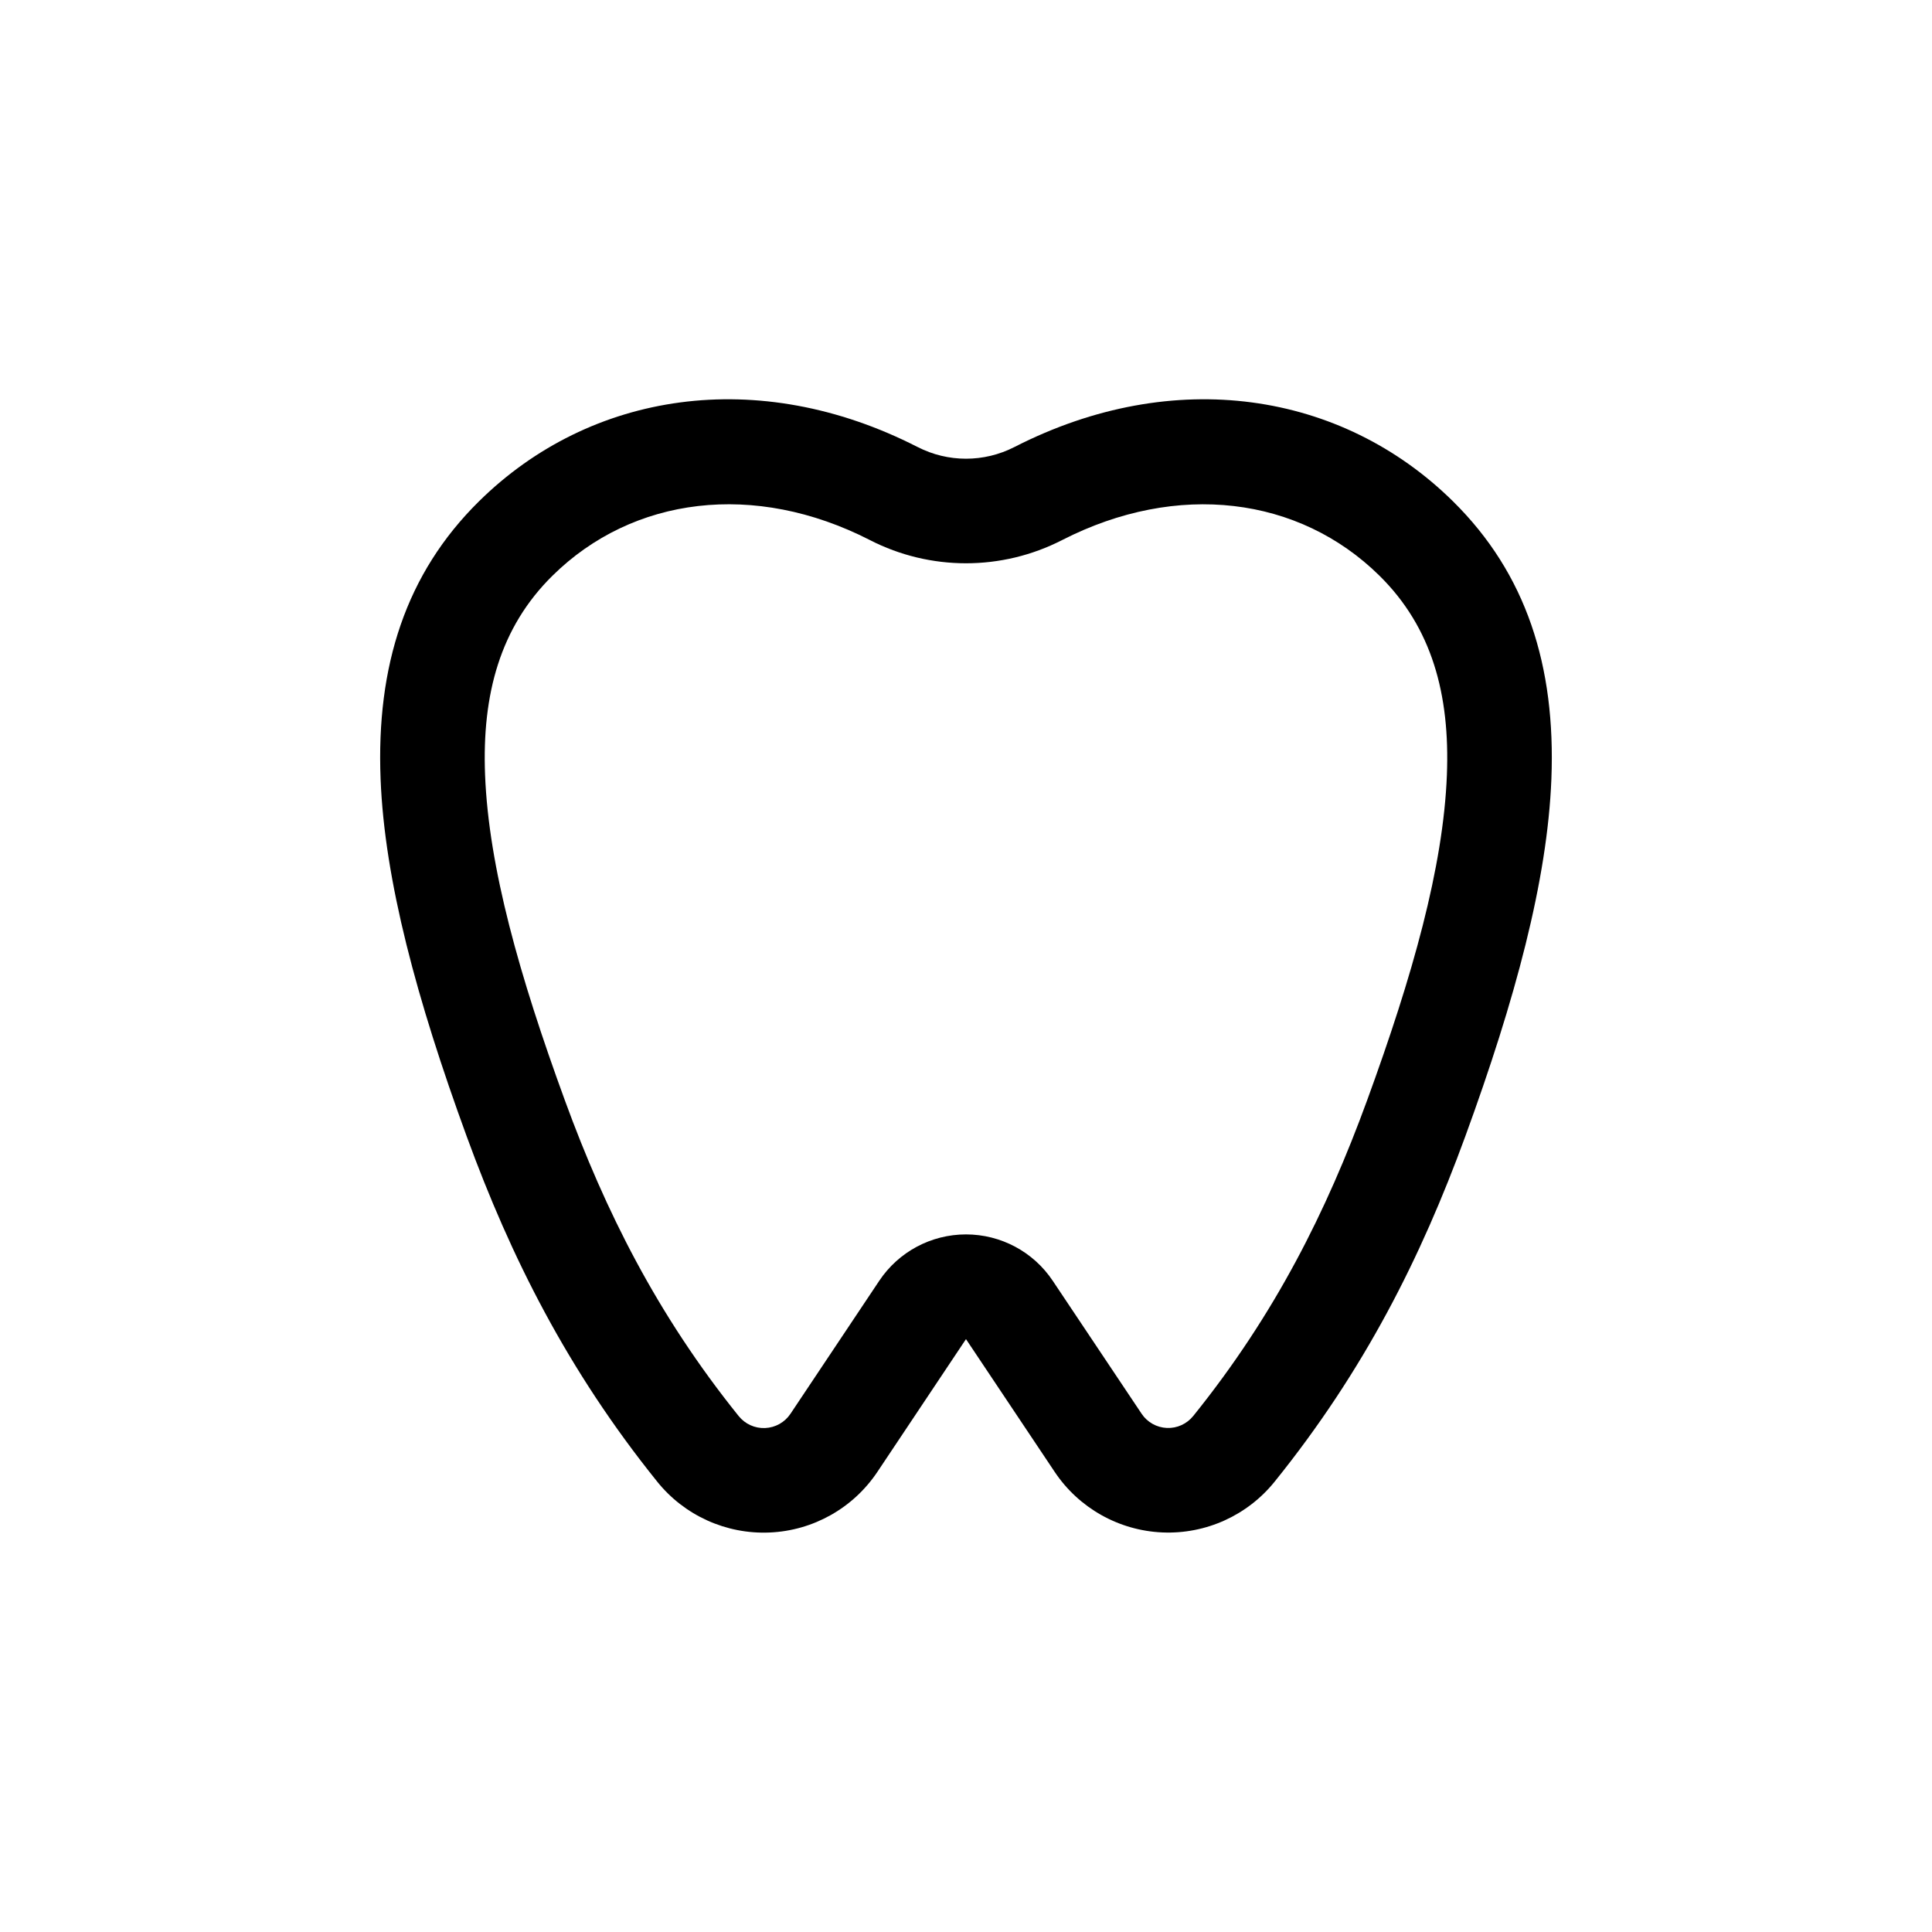
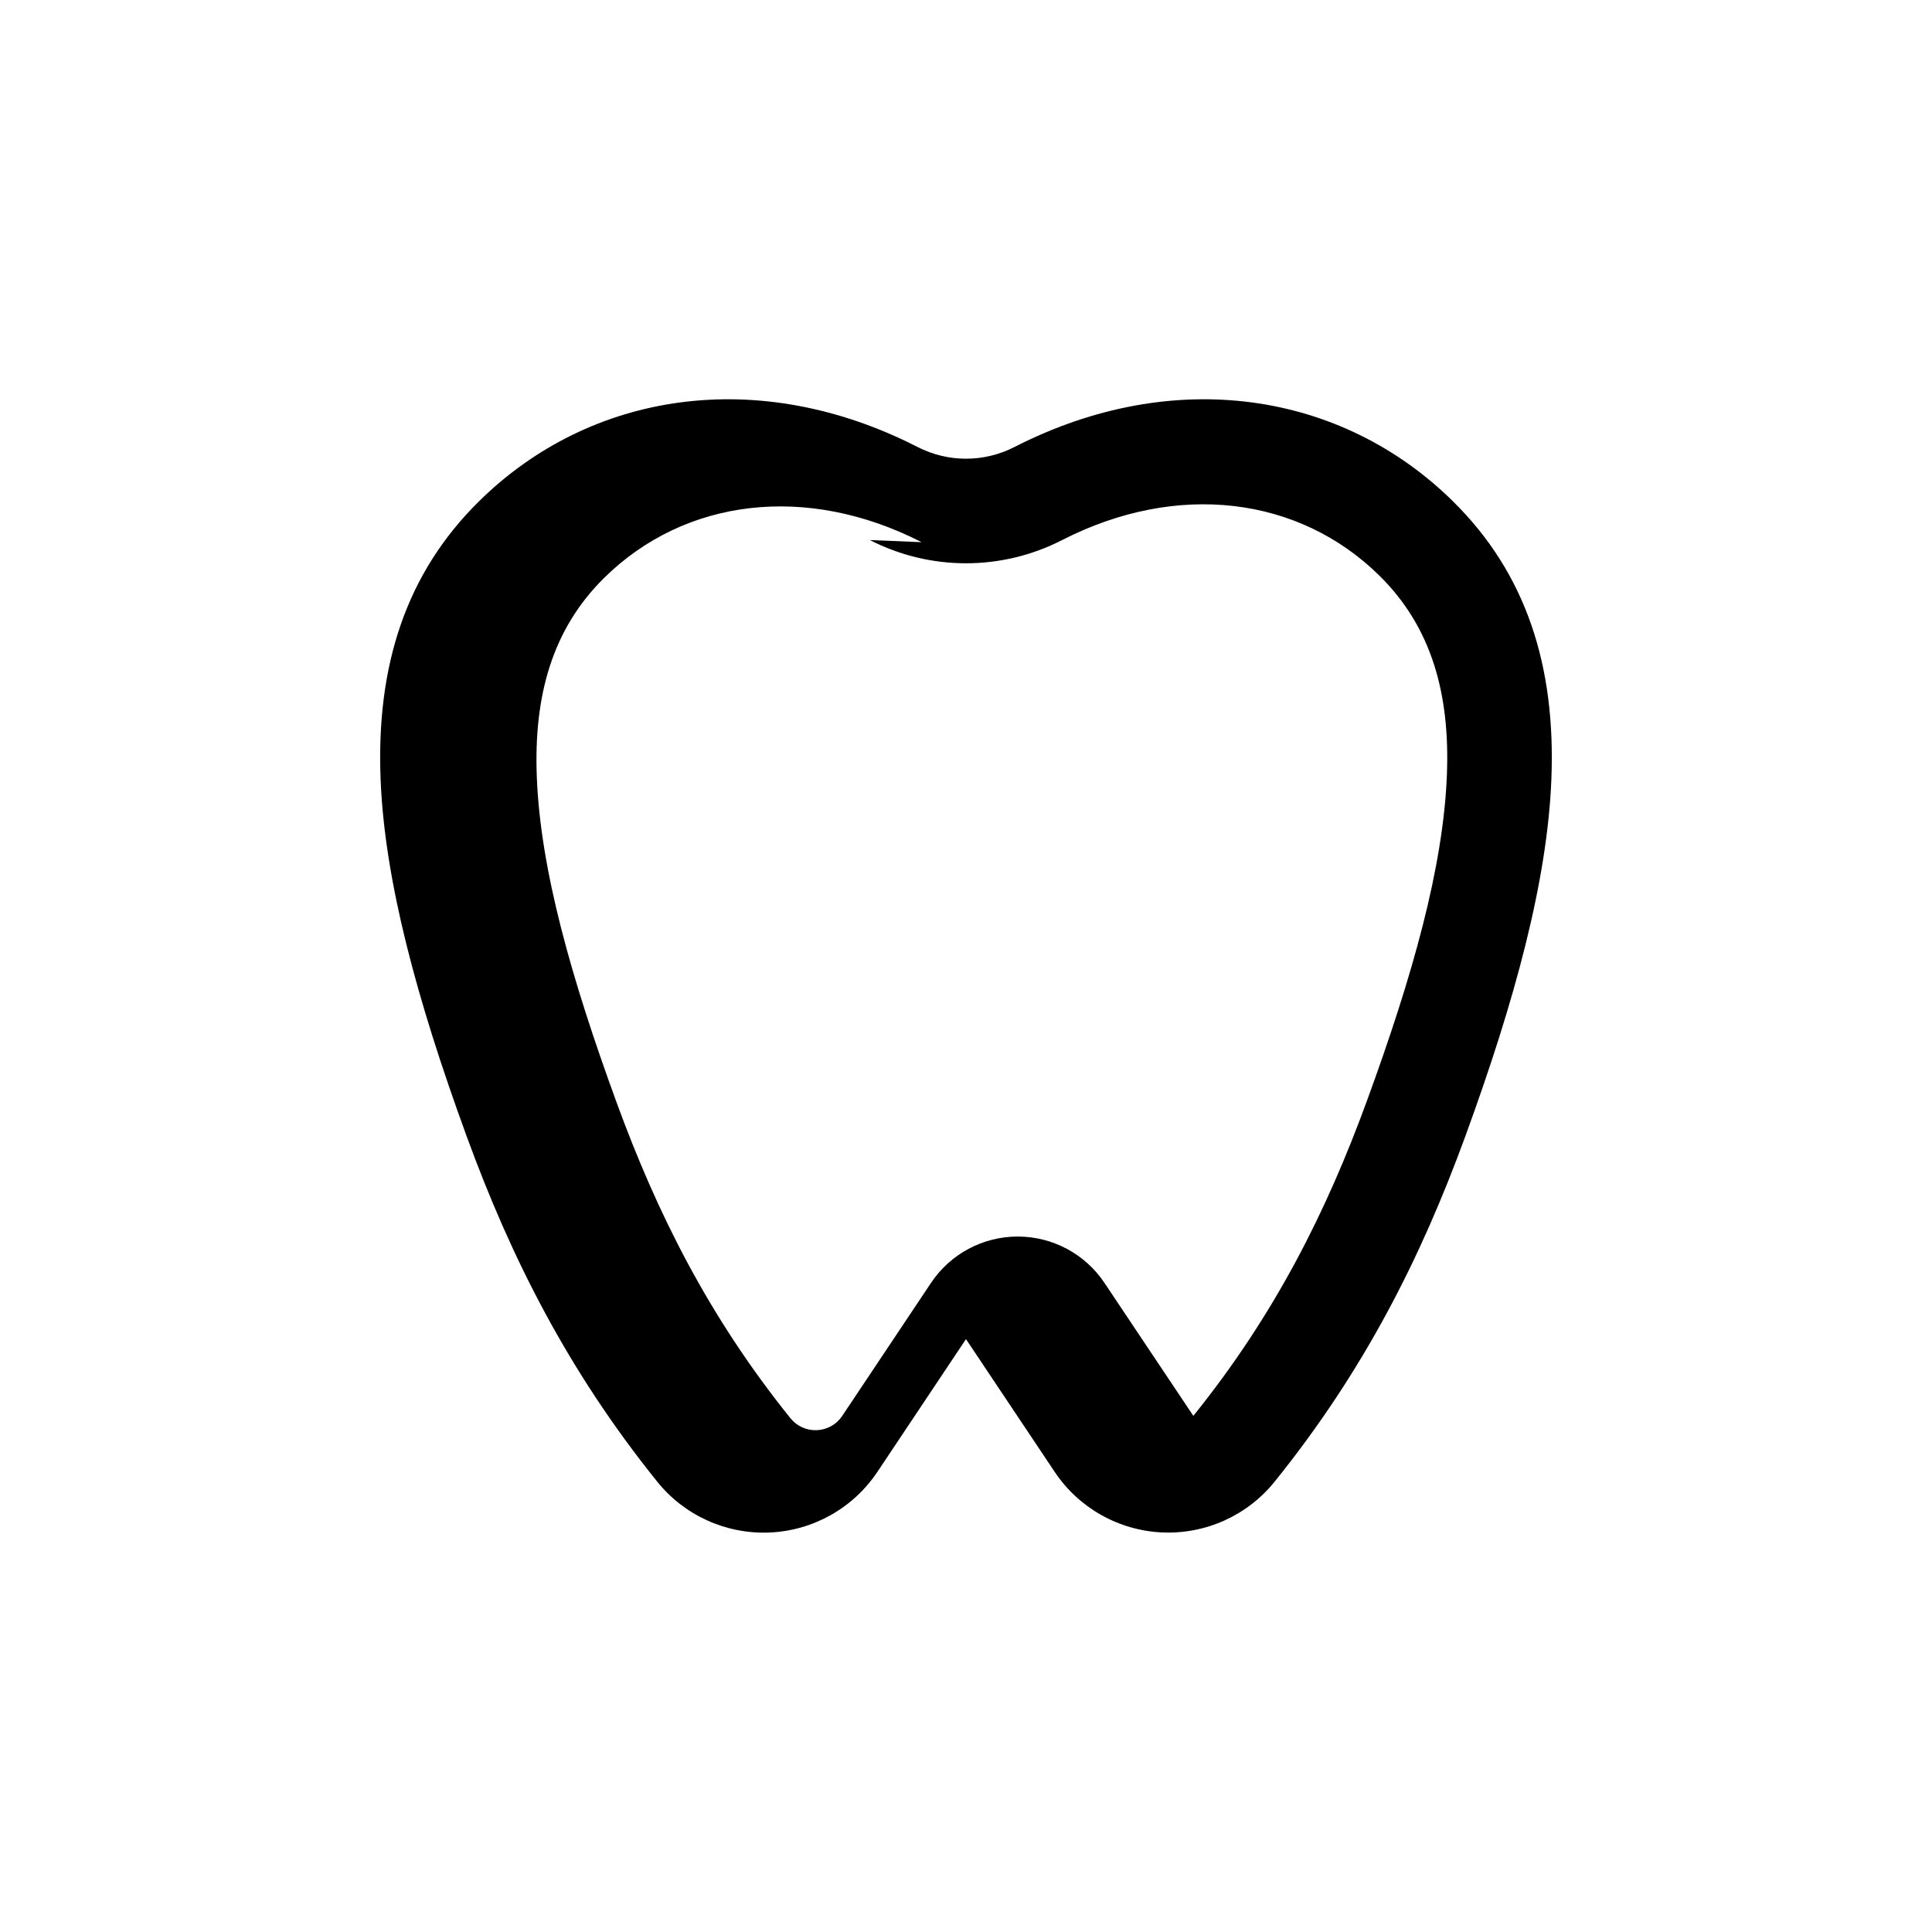
<svg xmlns="http://www.w3.org/2000/svg" fill="#000000" width="800px" height="800px" version="1.1" viewBox="144 144 512 512">
-   <path d="m400 498.89c6.926 10.387 15.863 23.773 23.504 35.176 6.398 9.582 17.012 15.551 28.551 16.047 11.527 0.492 22.59-4.535 29.801-13.539 23.699-29.422 38.719-59.289 50.461-91.426 13.23-36.207 21.766-67.852 22.816-94.695 1.176-29.953-6.648-54.441-26.102-73.621-29.469-29.051-73.93-35.988-116.18-14.375l-0.012 0.004c-8.062 4.137-17.613 4.137-25.664 0h-0.012c-42.266-21.617-86.727-14.68-116.2 14.367-19.453 19.18-27.277 43.672-26.102 73.621 1.055 26.844 9.586 58.488 22.816 94.695 11.742 32.137 26.762 62.004 50.438 91.441 7.184 8.992 18.277 14.043 29.824 13.547 11.547-0.488 22.168-6.469 28.586-16.082l23.469-35.164zm-25.484-211.77c15.996 8.207 34.969 8.207 50.965 0 30.531-15.617 62.789-11.559 84.09 9.445 13.887 13.688 18.707 31.426 17.871 52.805-0.957 24.48-9.09 53.246-21.156 86.266-10.727 29.363-24.371 56.684-46.02 83.562l-0.02 0.023c-1.707 2.137-4.309 3.32-7.012 3.203-2.707-0.117-5.195-1.516-6.699-3.769l-0.004-0.012c-7.656-11.426-16.602-24.828-23.539-35.215-5.129-7.688-13.754-12.297-22.992-12.297s-17.863 4.609-22.992 12.297l-23.523 35.242c-1.508 2.262-4.004 3.664-6.723 3.777-2.715 0.117-5.32-1.066-7.019-3.195l-0.016-0.016c-21.645-26.918-35.285-54.246-46.02-83.605-12.066-33.02-20.199-61.789-21.156-86.266-0.836-21.375 3.984-39.117 17.871-52.805 21.301-21.004 53.559-25.066 84.109-9.441l-0.02-0.004z" fill-rule="evenodd" />
+   <path d="m400 498.89c6.926 10.387 15.863 23.773 23.504 35.176 6.398 9.582 17.012 15.551 28.551 16.047 11.527 0.492 22.59-4.535 29.801-13.539 23.699-29.422 38.719-59.289 50.461-91.426 13.23-36.207 21.766-67.852 22.816-94.695 1.176-29.953-6.648-54.441-26.102-73.621-29.469-29.051-73.93-35.988-116.18-14.375l-0.012 0.004c-8.062 4.137-17.613 4.137-25.664 0h-0.012c-42.266-21.617-86.727-14.68-116.2 14.367-19.453 19.18-27.277 43.672-26.102 73.621 1.055 26.844 9.586 58.488 22.816 94.695 11.742 32.137 26.762 62.004 50.438 91.441 7.184 8.992 18.277 14.043 29.824 13.547 11.547-0.488 22.168-6.469 28.586-16.082l23.469-35.164zm-25.484-211.77c15.996 8.207 34.969 8.207 50.965 0 30.531-15.617 62.789-11.559 84.09 9.445 13.887 13.688 18.707 31.426 17.871 52.805-0.957 24.48-9.09 53.246-21.156 86.266-10.727 29.363-24.371 56.684-46.02 83.562l-0.02 0.023l-0.004-0.012c-7.656-11.426-16.602-24.828-23.539-35.215-5.129-7.688-13.754-12.297-22.992-12.297s-17.863 4.609-22.992 12.297l-23.523 35.242c-1.508 2.262-4.004 3.664-6.723 3.777-2.715 0.117-5.32-1.066-7.019-3.195l-0.016-0.016c-21.645-26.918-35.285-54.246-46.02-83.605-12.066-33.02-20.199-61.789-21.156-86.266-0.836-21.375 3.984-39.117 17.871-52.805 21.301-21.004 53.559-25.066 84.109-9.441l-0.02-0.004z" fill-rule="evenodd" />
</svg>